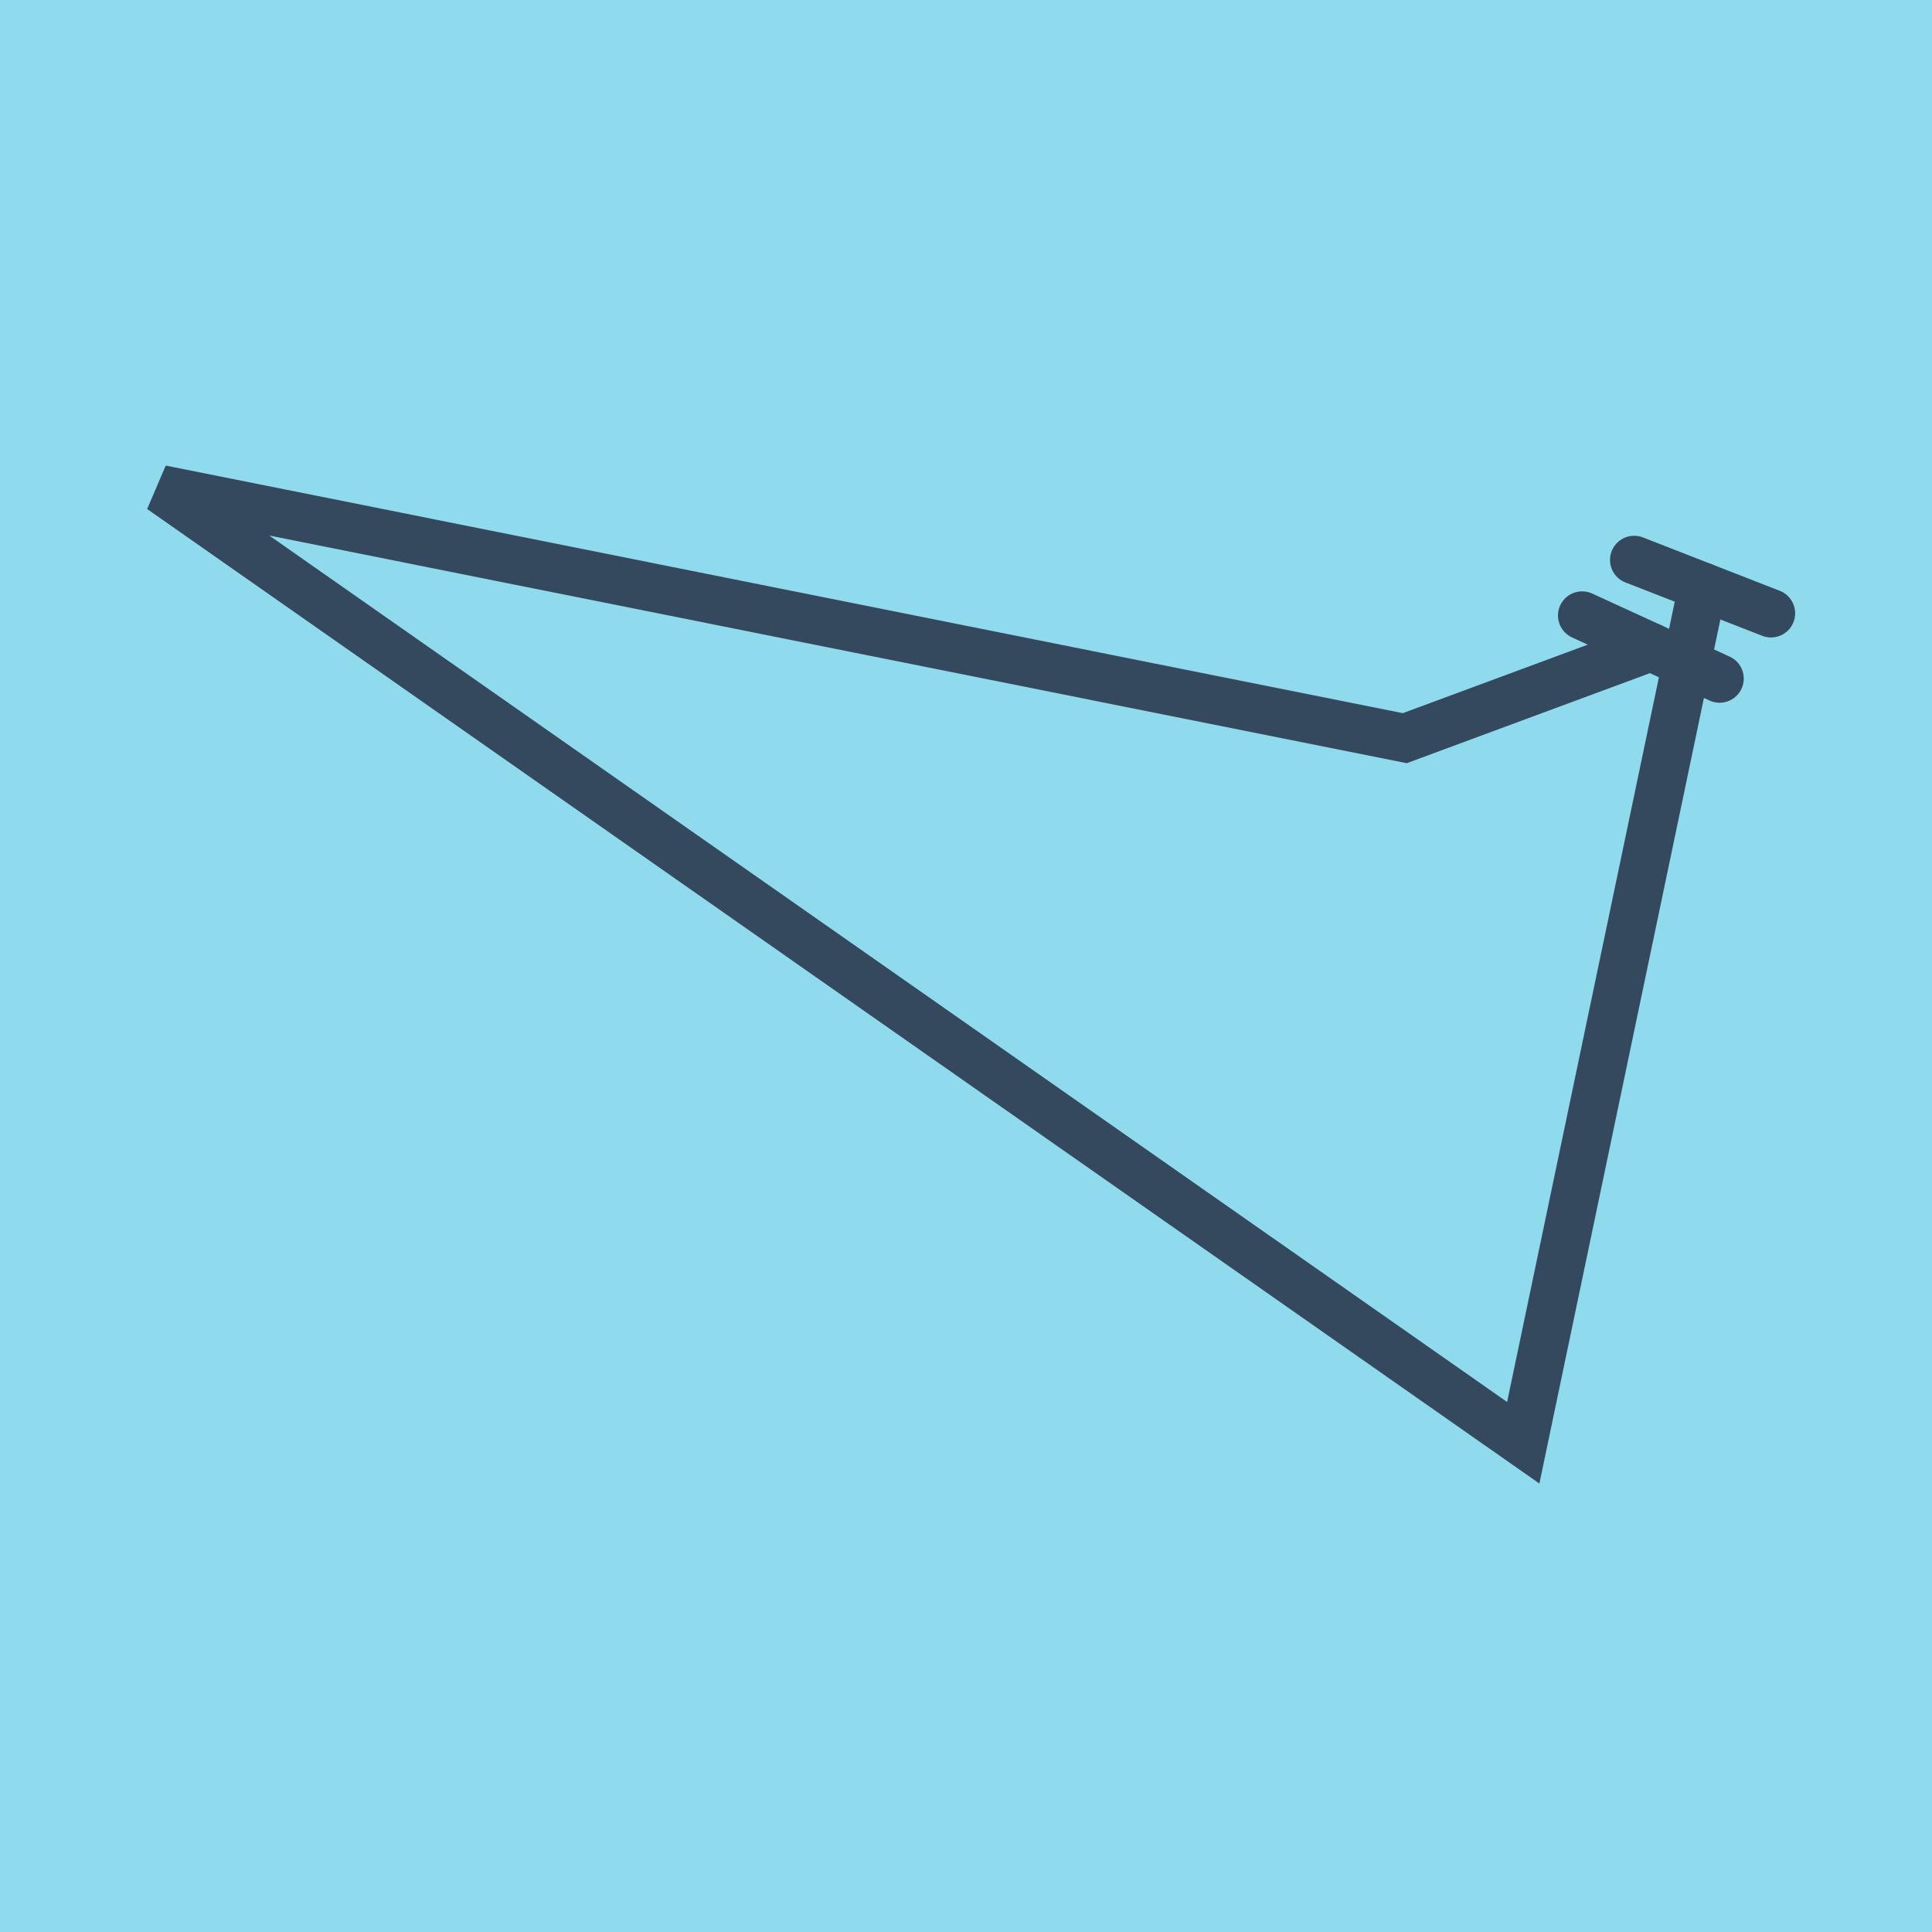
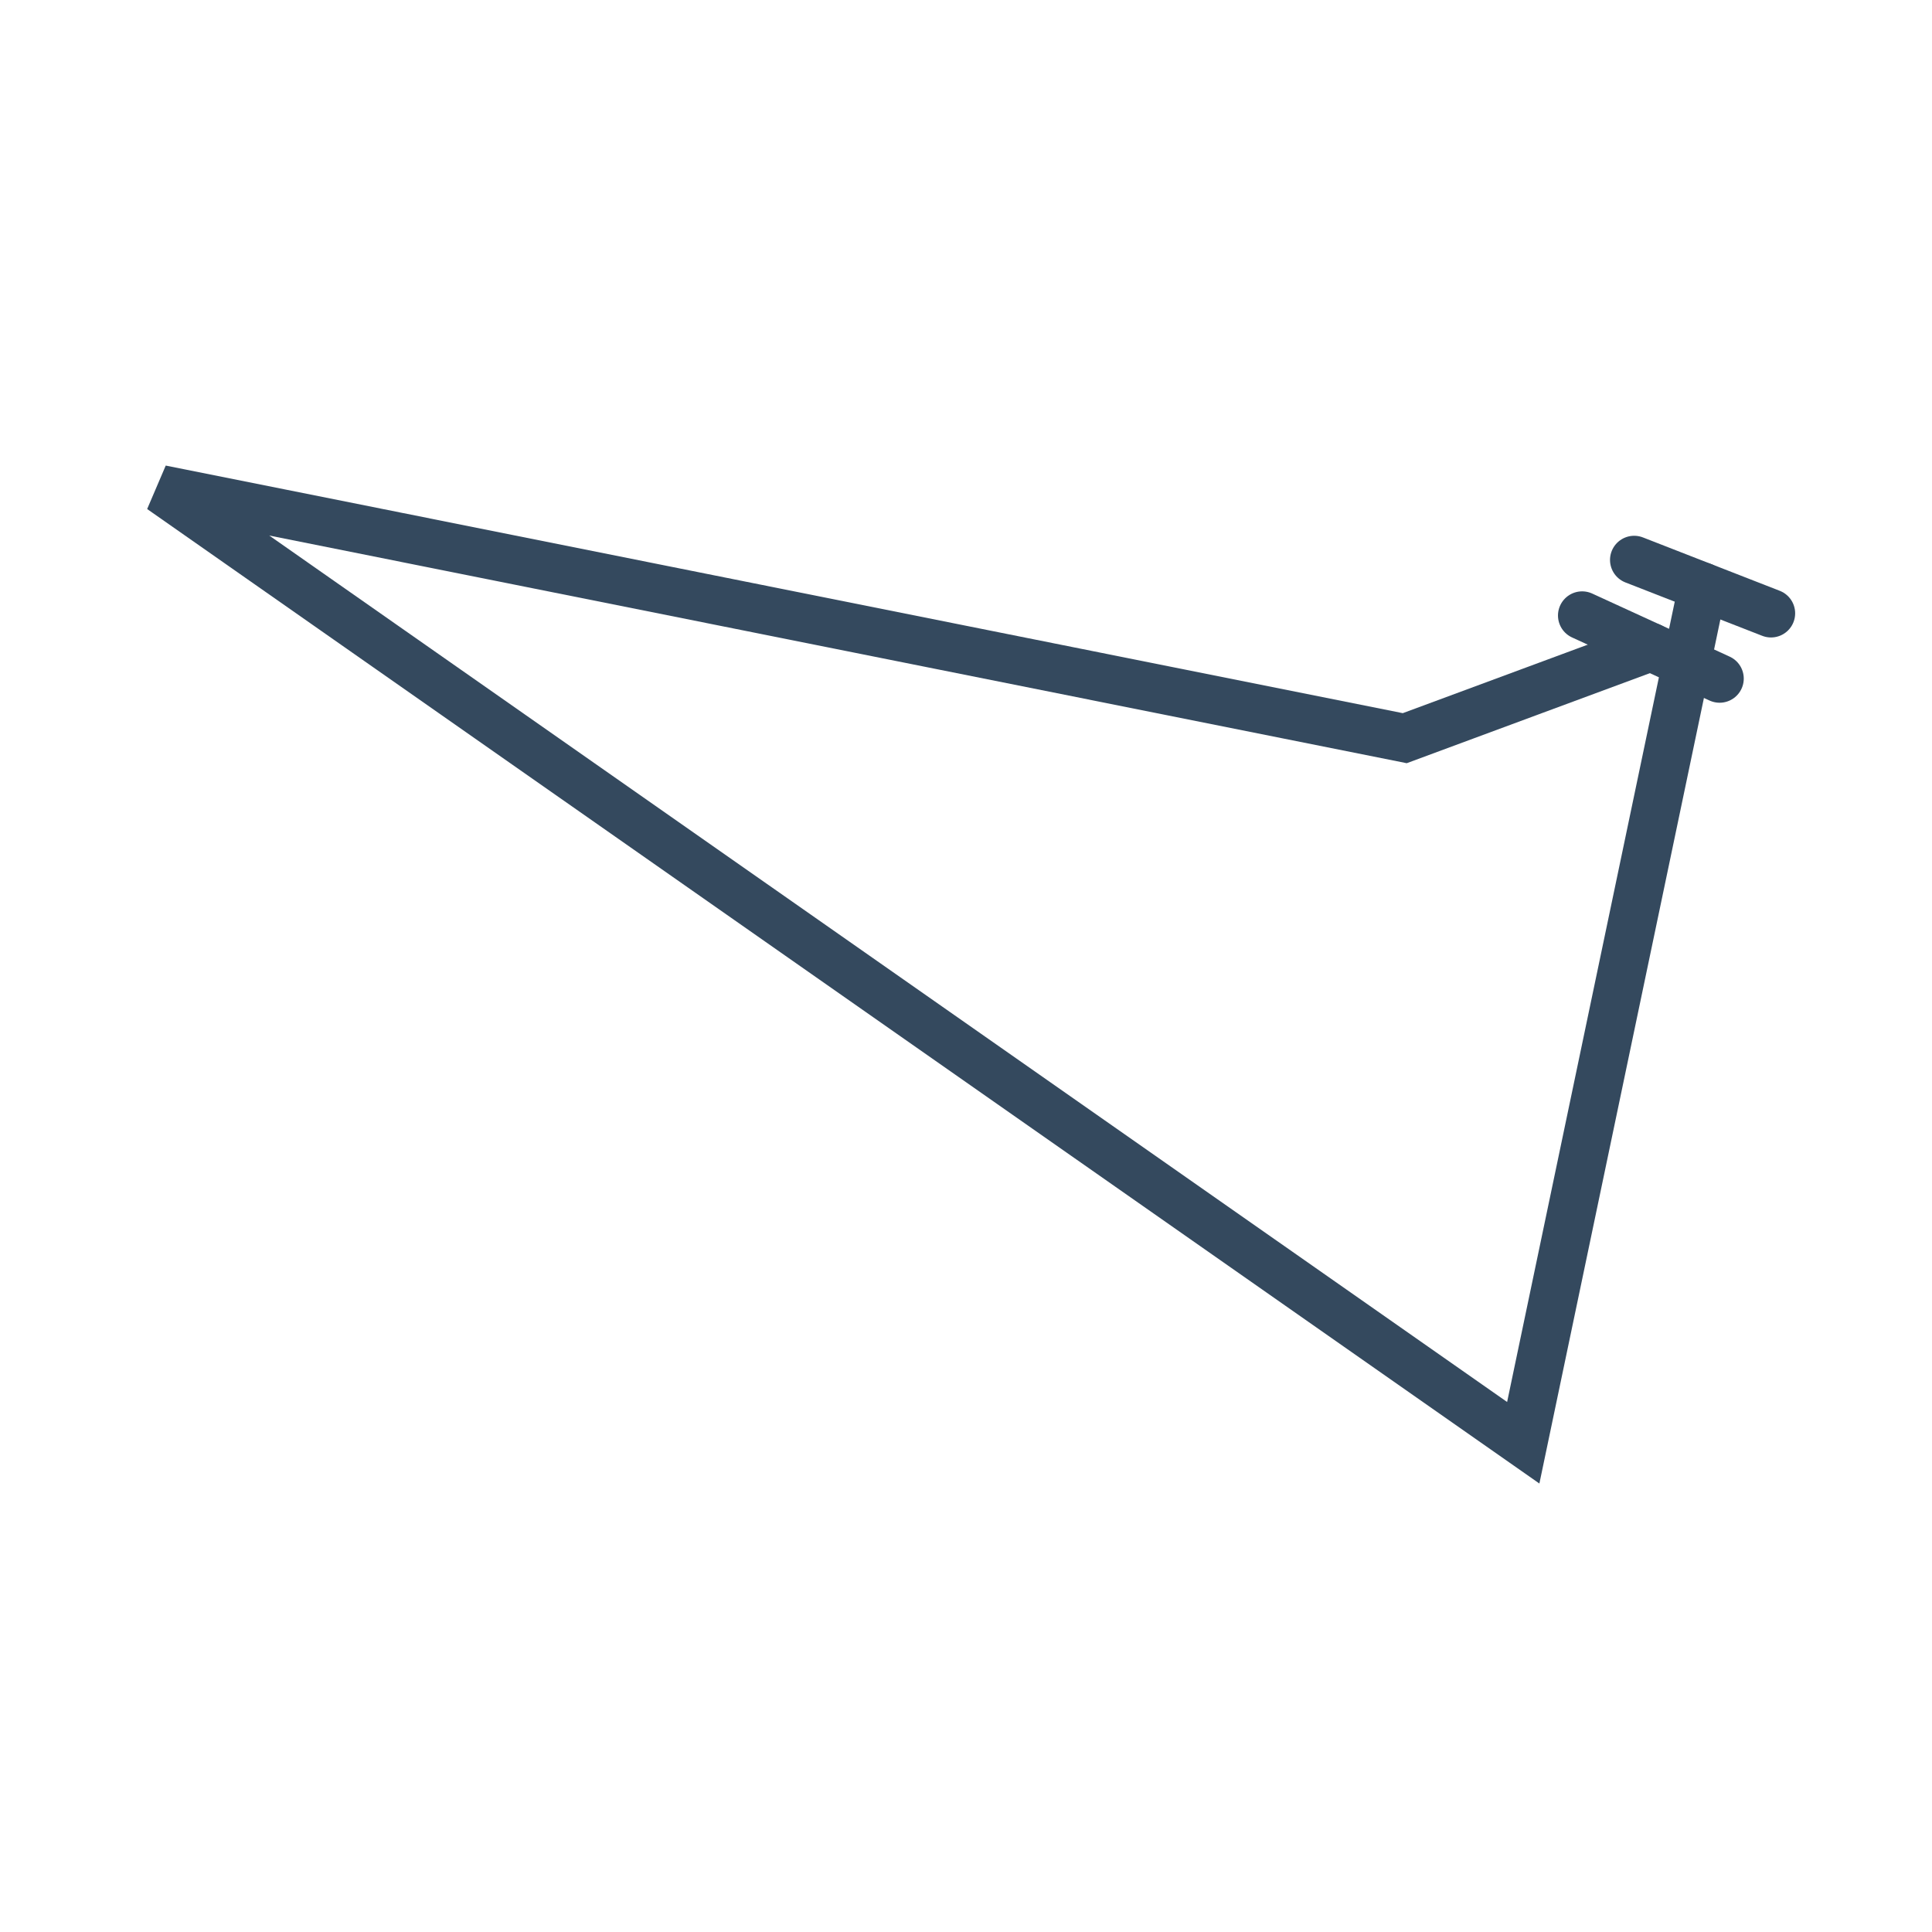
<svg xmlns="http://www.w3.org/2000/svg" viewBox="-10 -10 120 120" preserveAspectRatio="xMidYMid meet">
-   <path style="fill:#90daee" d="M-10-10h120v120H-10z" />
  <polyline stroke-linecap="round" points="88.269,28.23 96.808,32.148 " style="fill:none;stroke:#34495e;stroke-width: 3px" />
  <polyline stroke-linecap="round" points="100,28.094 91.501,24.778 " style="fill:none;stroke:#34495e;stroke-width: 3px" />
  <polyline stroke-linecap="round" points="92.538,30.189 77.251,35.85 0,20.388 84.612,79.612 95.75,26.436 " style="fill:none;stroke:#34495e;stroke-width: 3px" />
</svg>